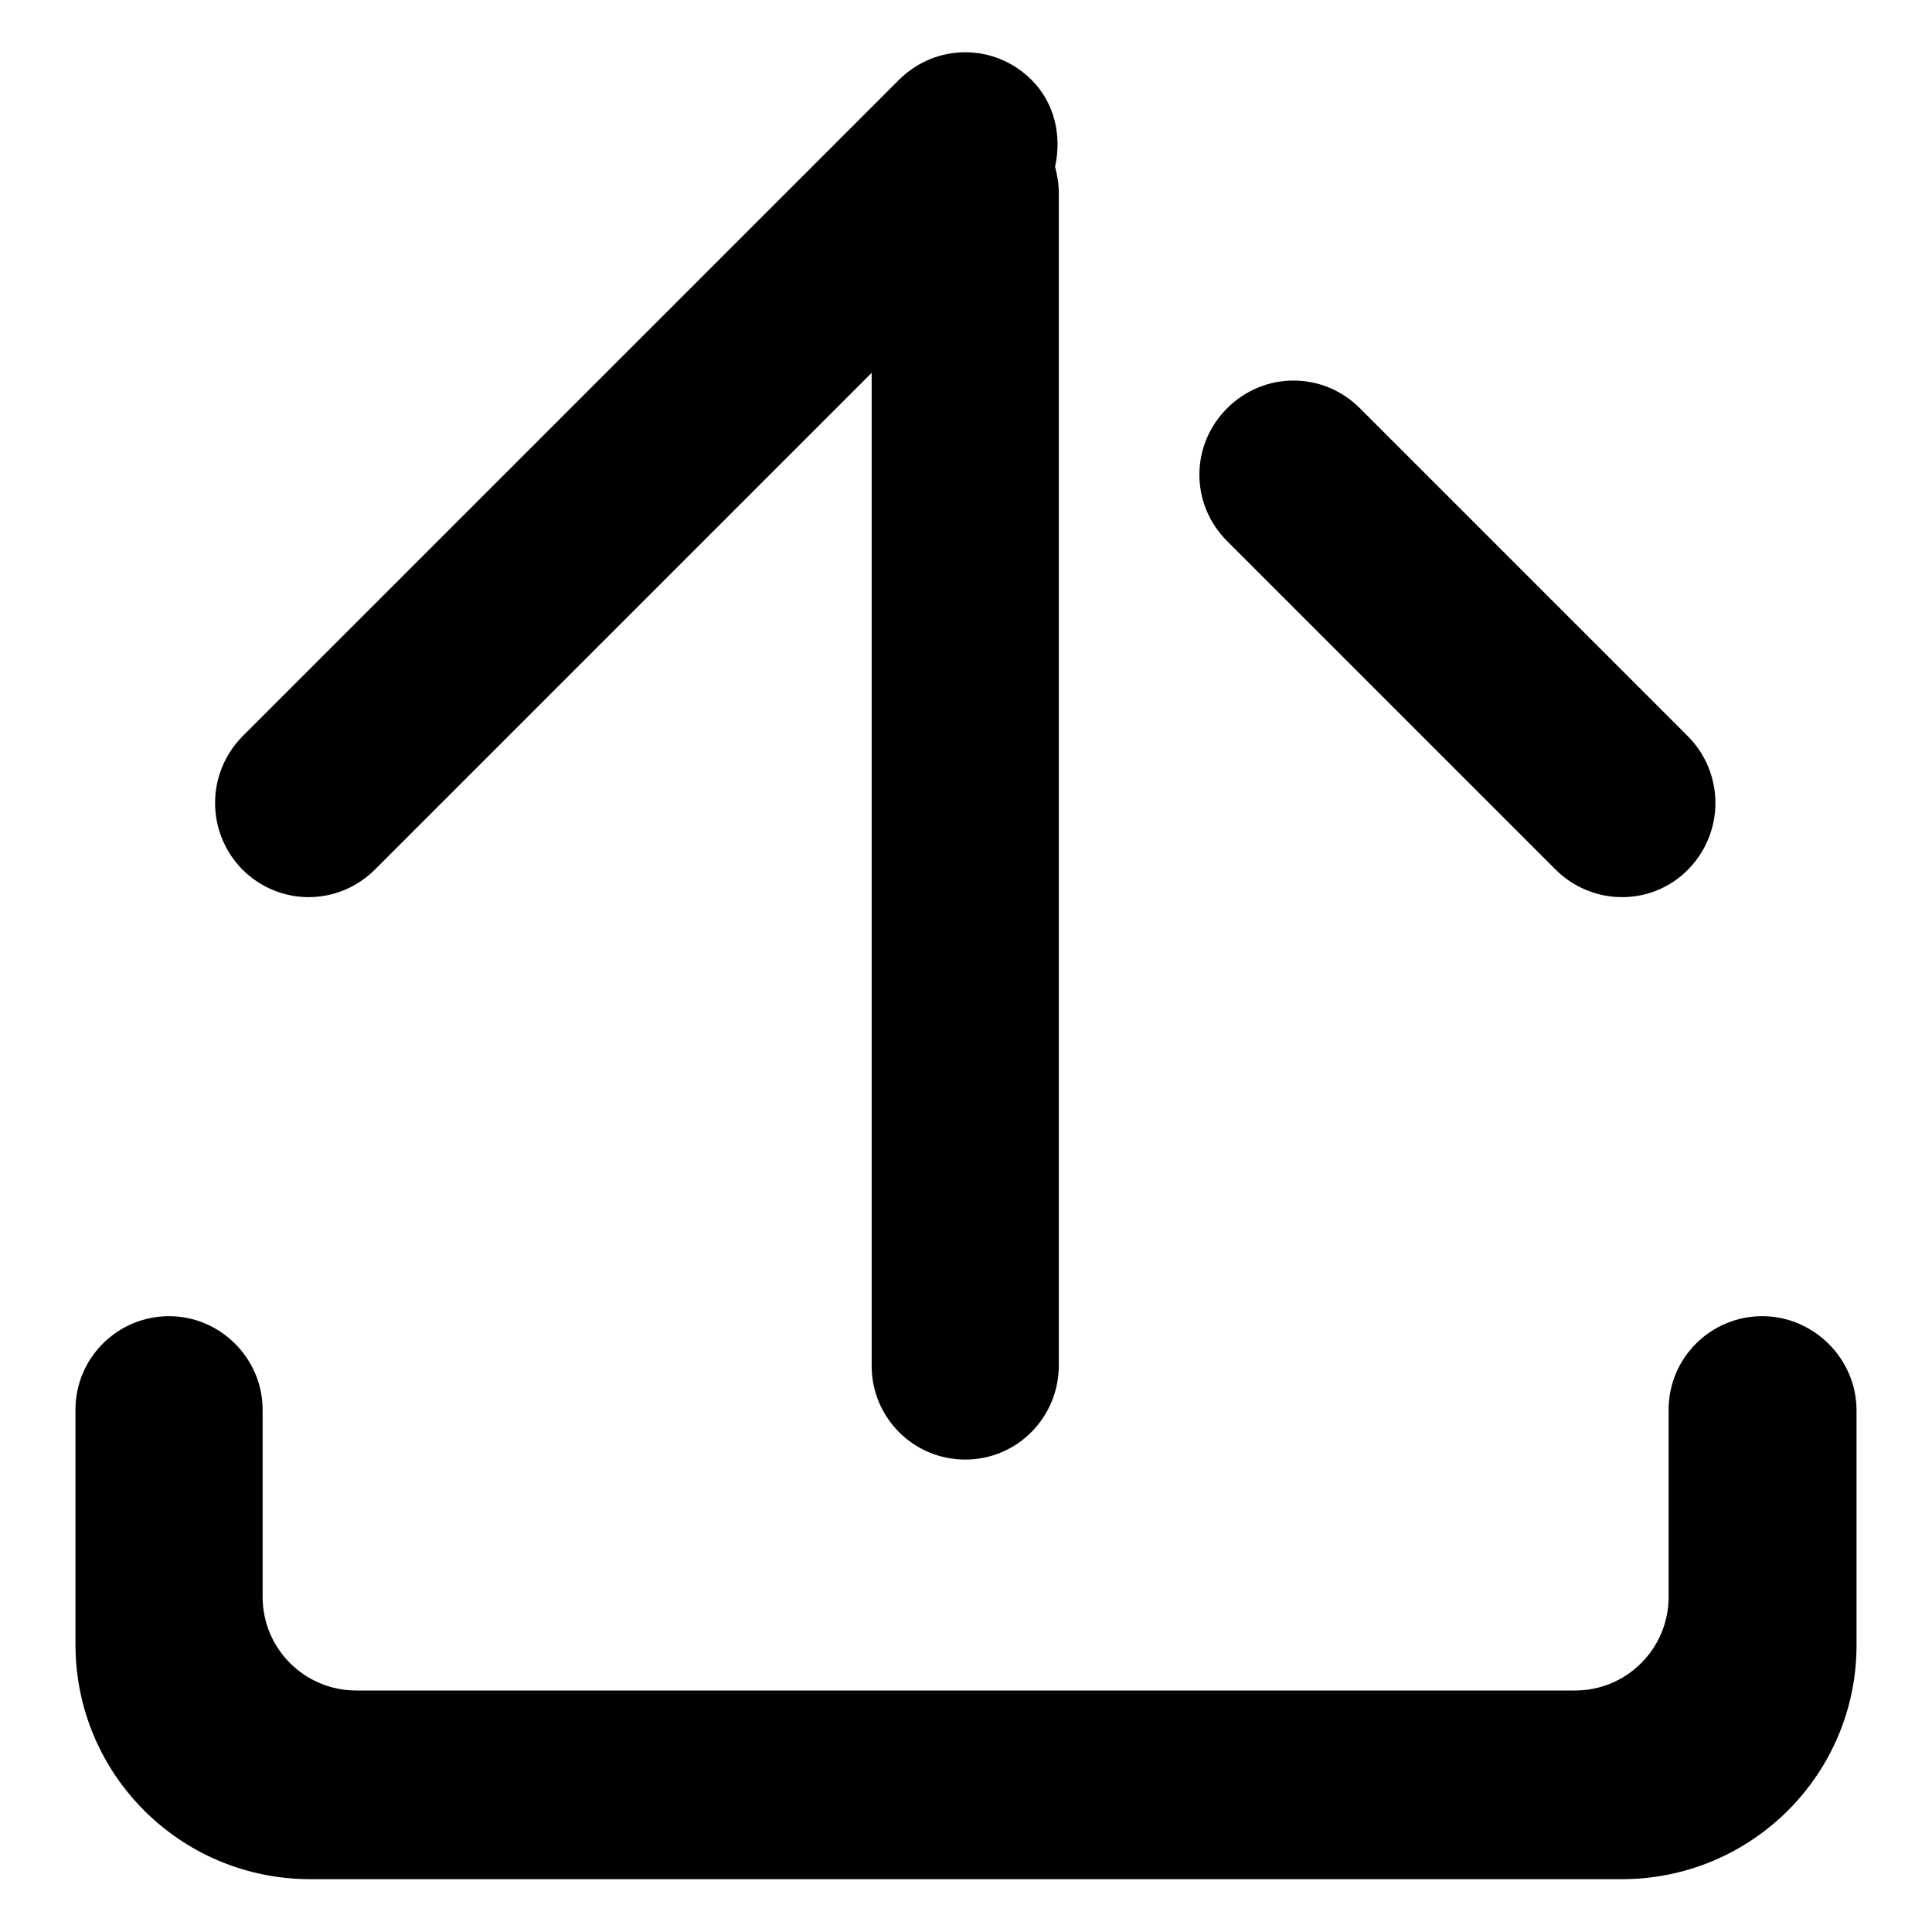
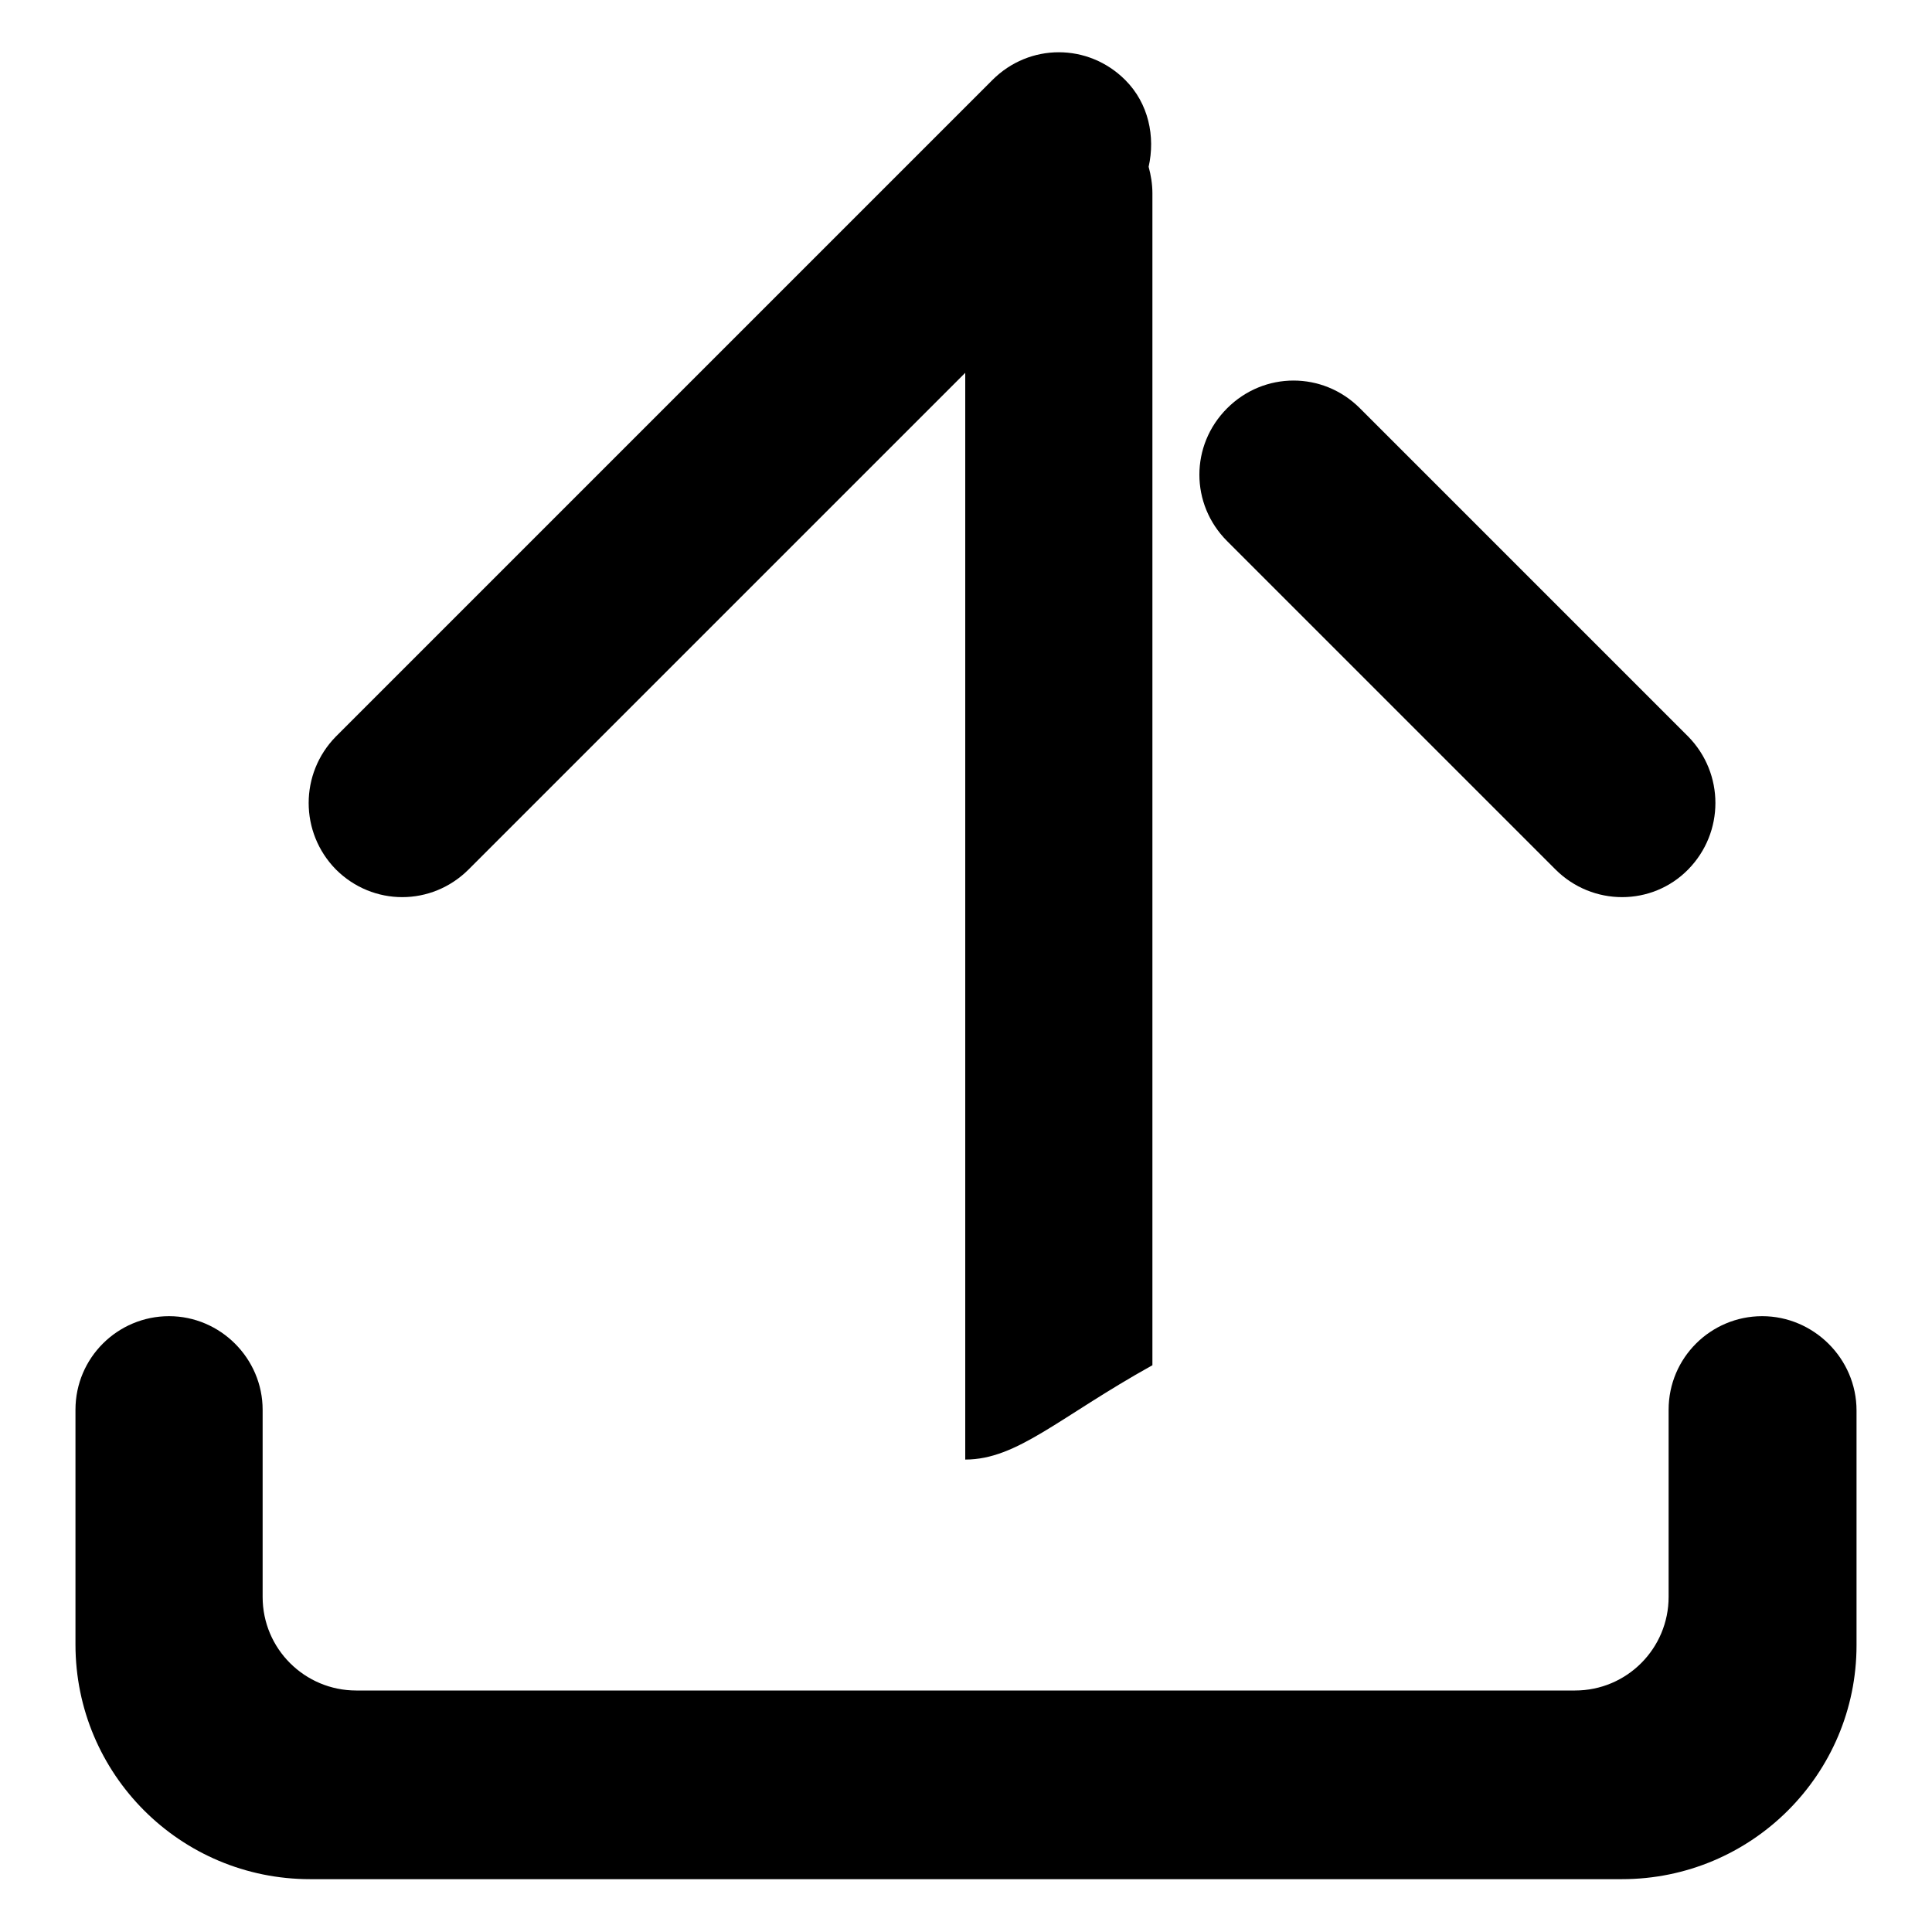
<svg xmlns="http://www.w3.org/2000/svg" version="1.1" x="0px" y="0px" viewBox="0 0 256 256" enable-background="new 0 0 256 256" xml:space="preserve">
  <g>
-     <path fill="#000000" d="M214.9,249H41.1C23.9,249,10,235.1,10,217.9v-31.1c0-6.9,5.6-12.4,12.4-12.4s12.4,5.6,12.4,12.4v24.8 c0,6.9,5.6,12.4,12.4,12.4h161.5c6.9,0,12.4-5.6,12.4-12.4v-24.8c0-6.9,5.6-12.4,12.4-12.4S246,180,246,186.9v31.1 C246,235.1,232.1,249,214.9,249z M206.1,115.2l-43.5-43.5c-4.9-4.9-4.9-12.7,0-17.6c4.9-4.9,12.7-4.9,17.6,0l43.5,43.5 c4.8,4.9,4.8,12.7,0,17.6S211,120.1,206.1,115.2z M127.9,193.4c-6.9,0-12.4-5.6-12.4-12.4V49.4l-65.8,65.8 c-4.9,4.9-12.7,4.9-17.6,0c-4.8-4.9-4.8-12.7,0-17.6l87-87c4.9-4.9,12.7-4.9,17.6,0c3.1,3.1,4,7.5,3.1,11.5 c0.3,1.1,0.5,2.3,0.5,3.5v155.3C140.3,187.8,134.8,193.4,127.9,193.4z" />
+     <path fill="#000000" d="M214.9,249H41.1C23.9,249,10,235.1,10,217.9v-31.1c0-6.9,5.6-12.4,12.4-12.4s12.4,5.6,12.4,12.4v24.8 c0,6.9,5.6,12.4,12.4,12.4h161.5c6.9,0,12.4-5.6,12.4-12.4v-24.8c0-6.9,5.6-12.4,12.4-12.4S246,180,246,186.9v31.1 C246,235.1,232.1,249,214.9,249z M206.1,115.2l-43.5-43.5c-4.9-4.9-4.9-12.7,0-17.6c4.9-4.9,12.7-4.9,17.6,0l43.5,43.5 c4.8,4.9,4.8,12.7,0,17.6S211,120.1,206.1,115.2z M127.9,193.4V49.4l-65.8,65.8 c-4.9,4.9-12.7,4.9-17.6,0c-4.8-4.9-4.8-12.7,0-17.6l87-87c4.9-4.9,12.7-4.9,17.6,0c3.1,3.1,4,7.5,3.1,11.5 c0.3,1.1,0.5,2.3,0.5,3.5v155.3C140.3,187.8,134.8,193.4,127.9,193.4z" />
  </g>
</svg>